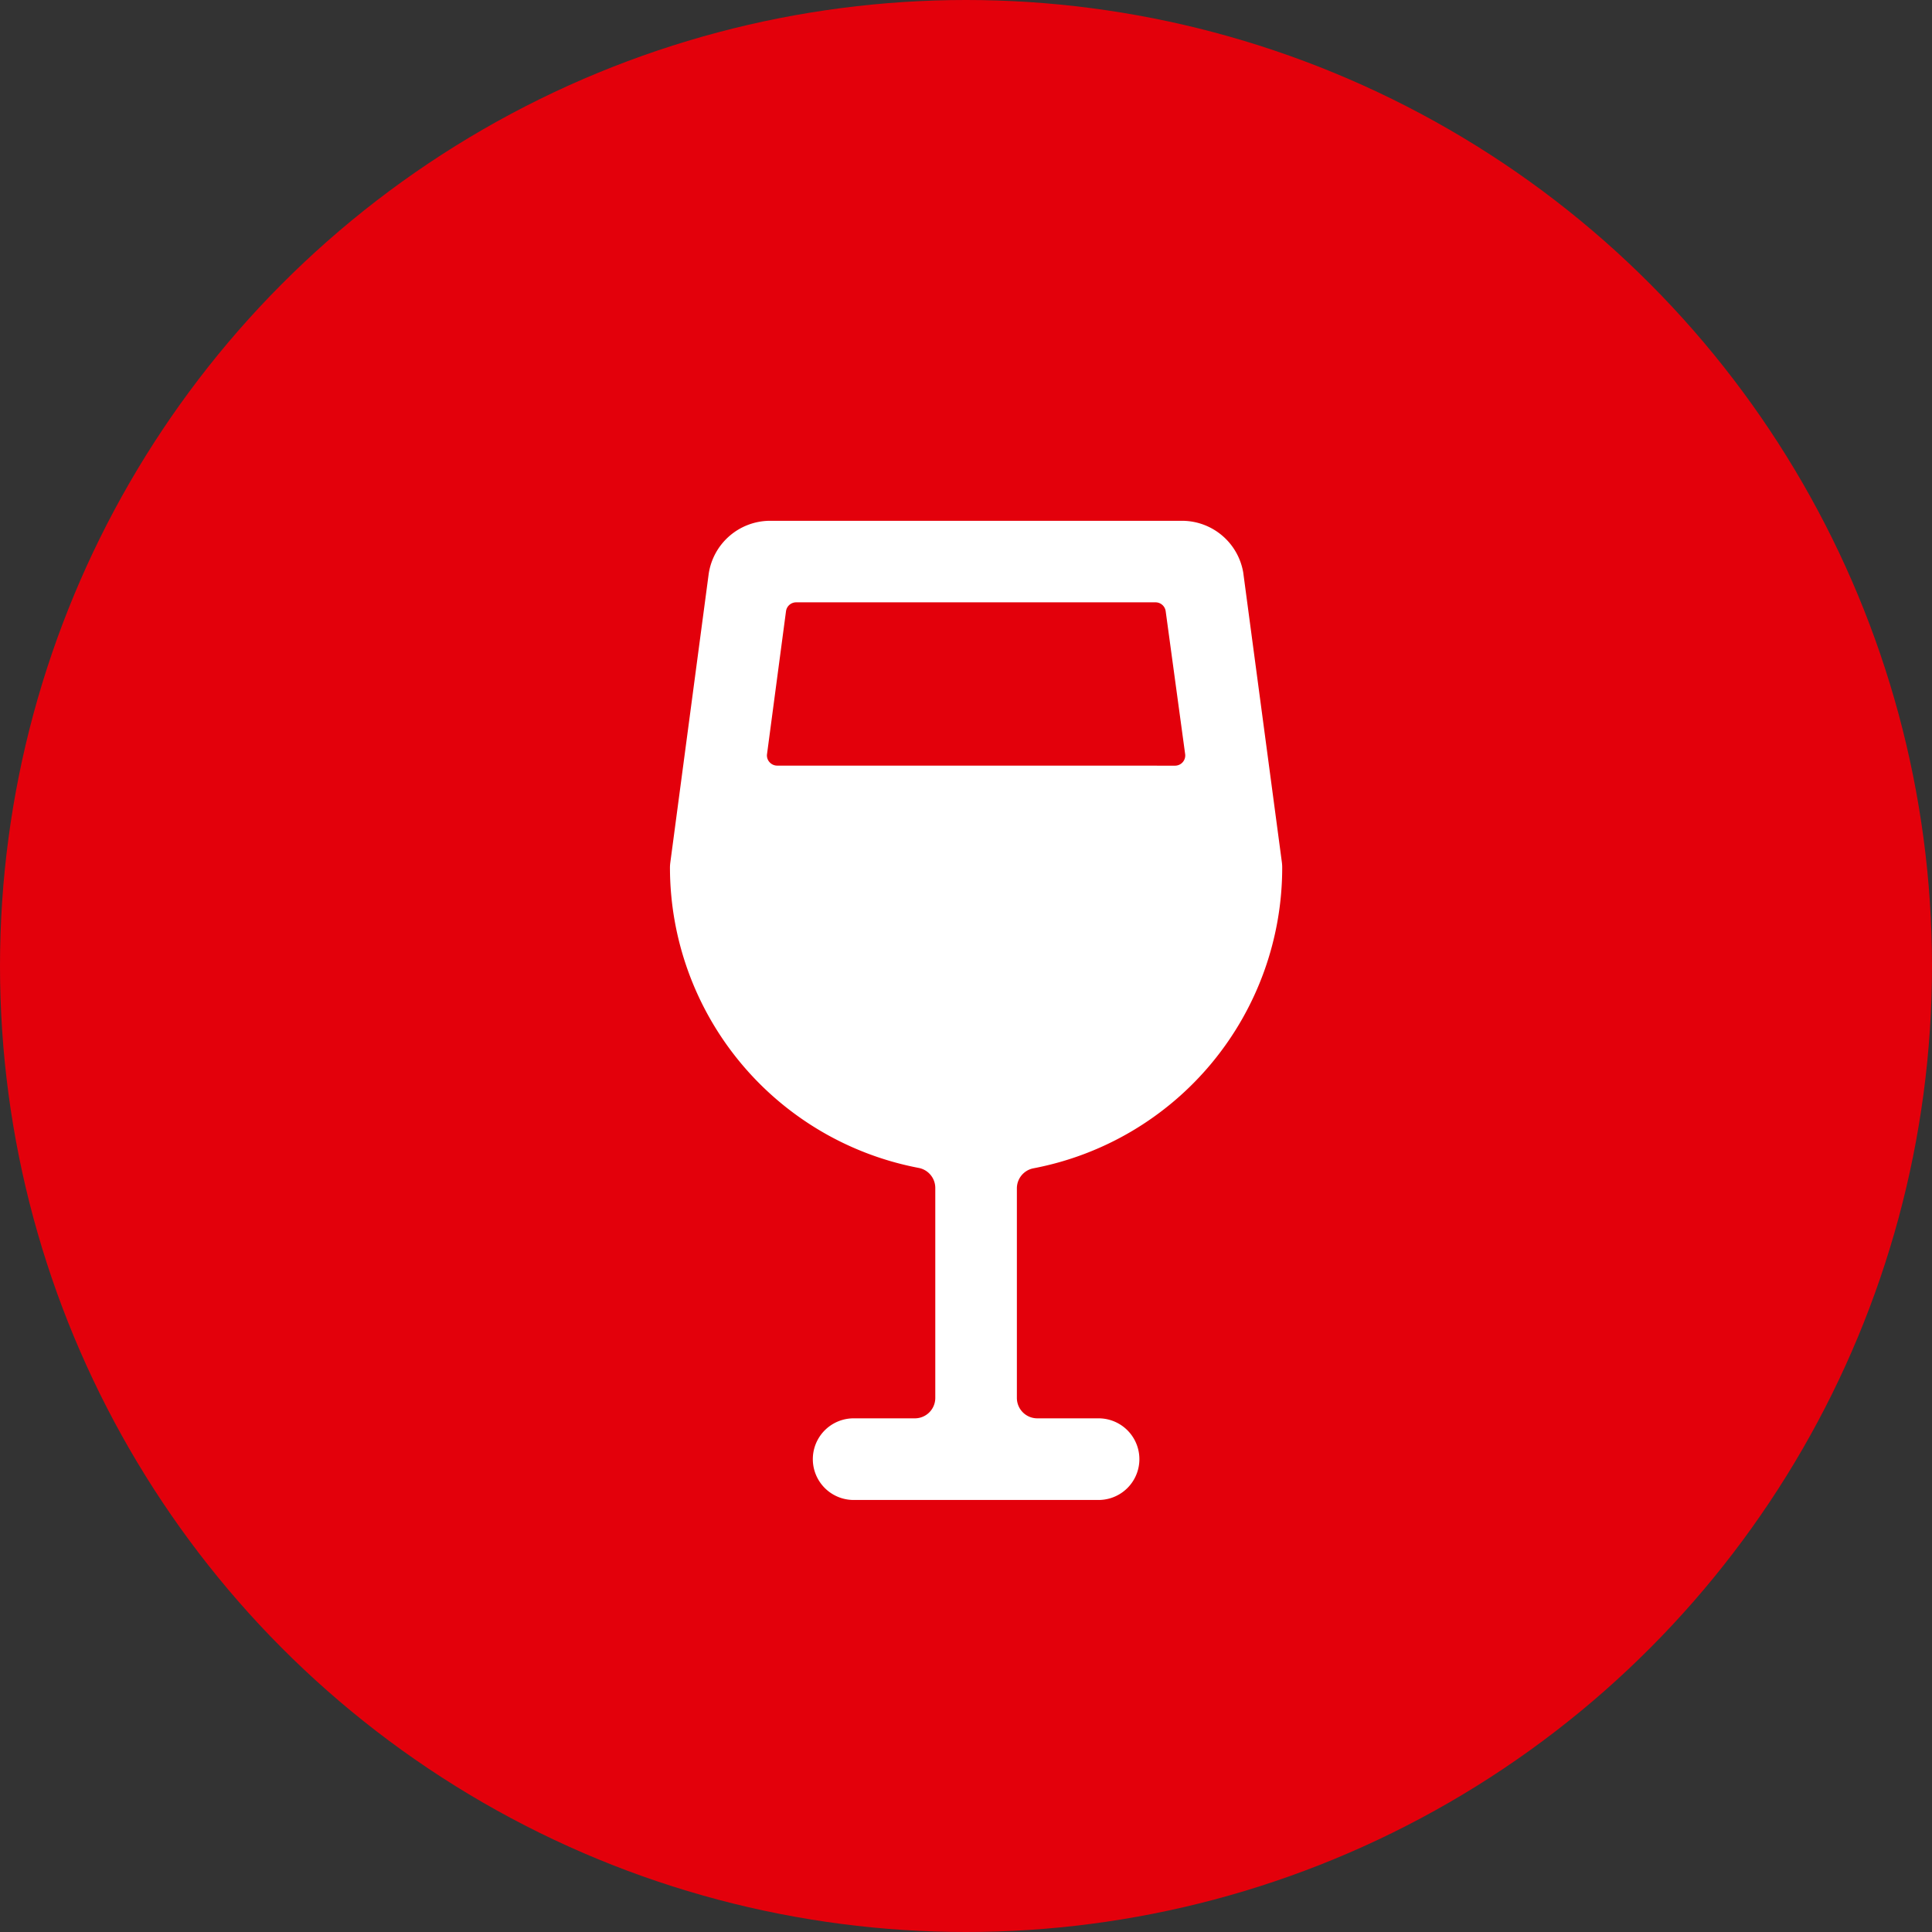
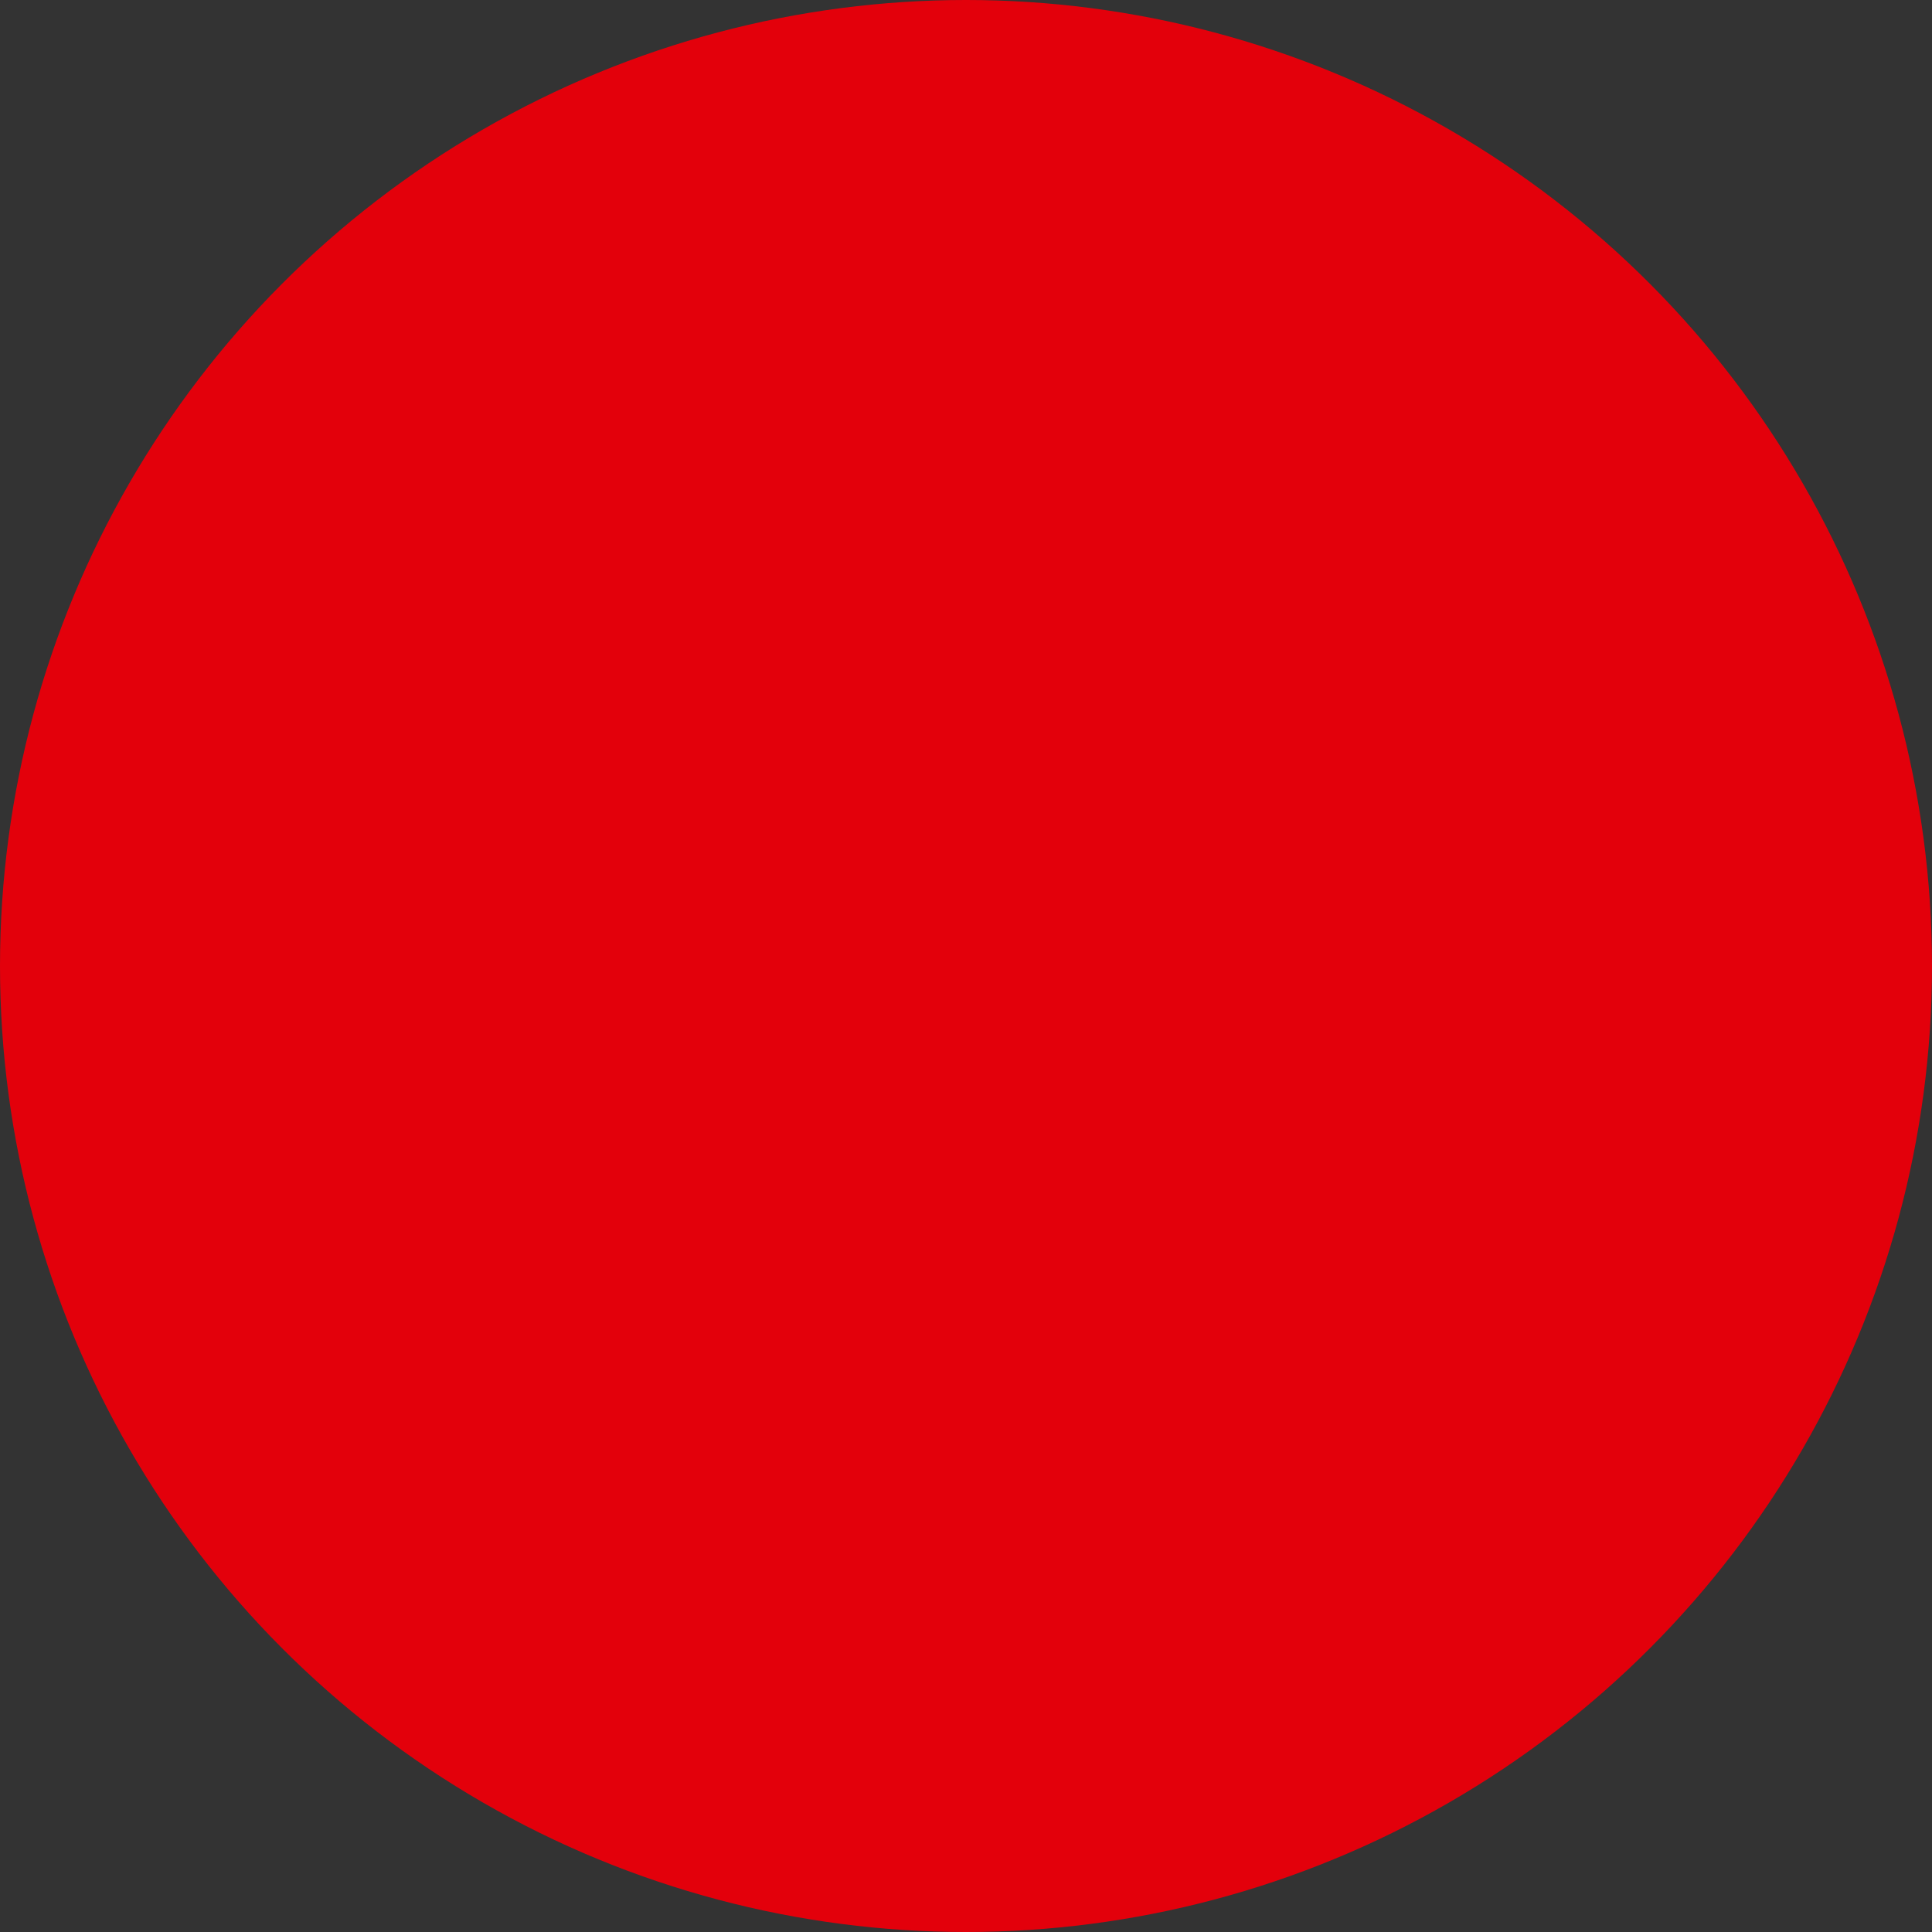
<svg xmlns="http://www.w3.org/2000/svg" width="39" height="39" viewBox="0 0 39 39">
  <rect x="0" y="0" width="39" height="39" fill="#333333" stroke="none" />
  <g id="Gruppe_63" data-name="Gruppe 63" transform="translate(-1783 -2329.134)">
    <circle id="Ellipse_4" data-name="Ellipse 4" cx="19.5" cy="19.5" r="19.5" transform="translate(1783 2329.134)" fill="#e3000b" />
-     <path id="wine-glass" d="M16.072,1.042A1.255,1.255,0,0,0,14.848,0H6.51A1.255,1.255,0,0,0,5.282,1.071L4.507,6.9A.8.8,0,0,0,4.5,7a6.179,6.179,0,0,0,5.021,6.063.412.412,0,0,1,.335.4v4.243a.412.412,0,0,1-.412.412H8.208a.824.824,0,1,0,0,1.648h4.944a.824.824,0,1,0,0-1.648H11.915a.412.412,0,0,1-.412-.412V13.471a.412.412,0,0,1,.334-.4A6.179,6.179,0,0,0,16.859,7a.794.794,0,0,0-.007-.109Zm-9.408,3.9a.206.206,0,0,1-.155-.071.2.2,0,0,1-.049-.165l.383-2.884a.207.207,0,0,1,.2-.176h7.264a.207.207,0,0,1,.2.18L14.9,4.711a.206.206,0,0,1-.2.232Z" transform="translate(1792.024 2339.647)" fill="#fff" />
  </g>
</svg>